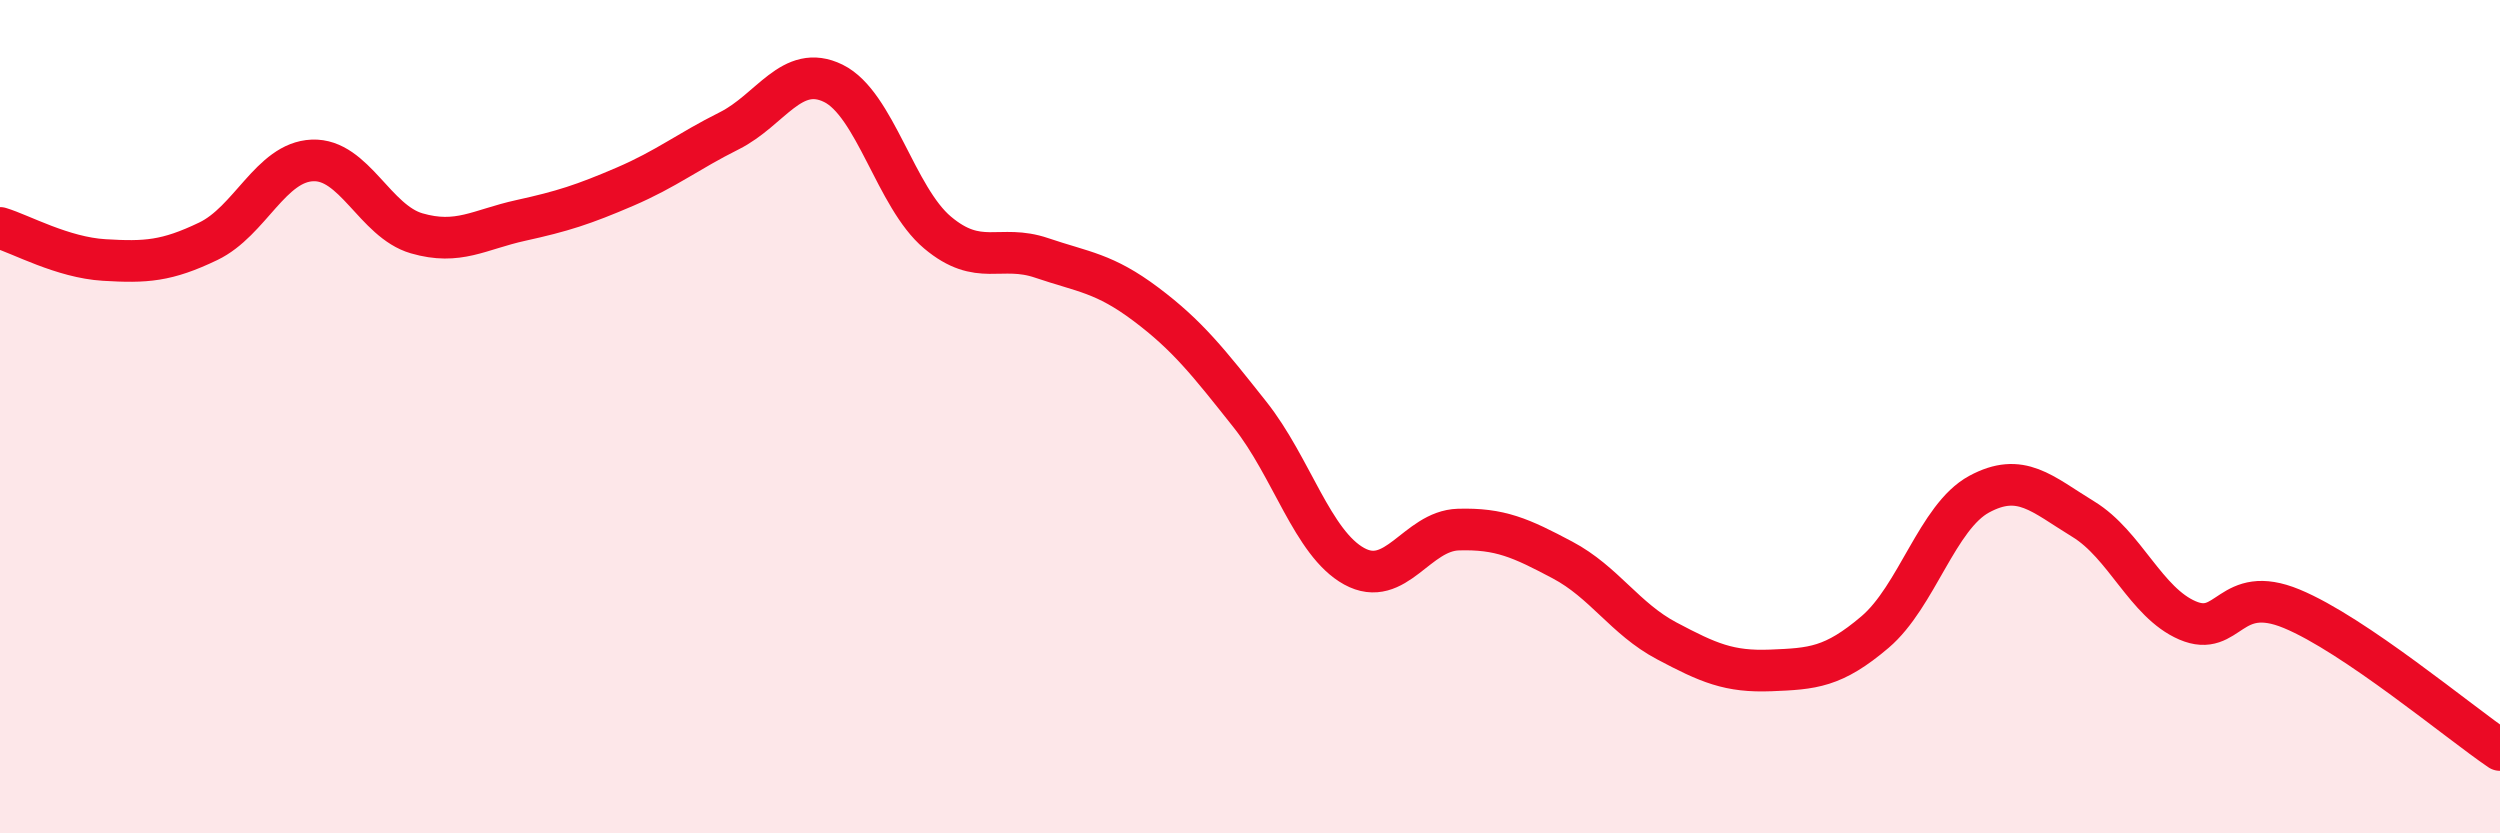
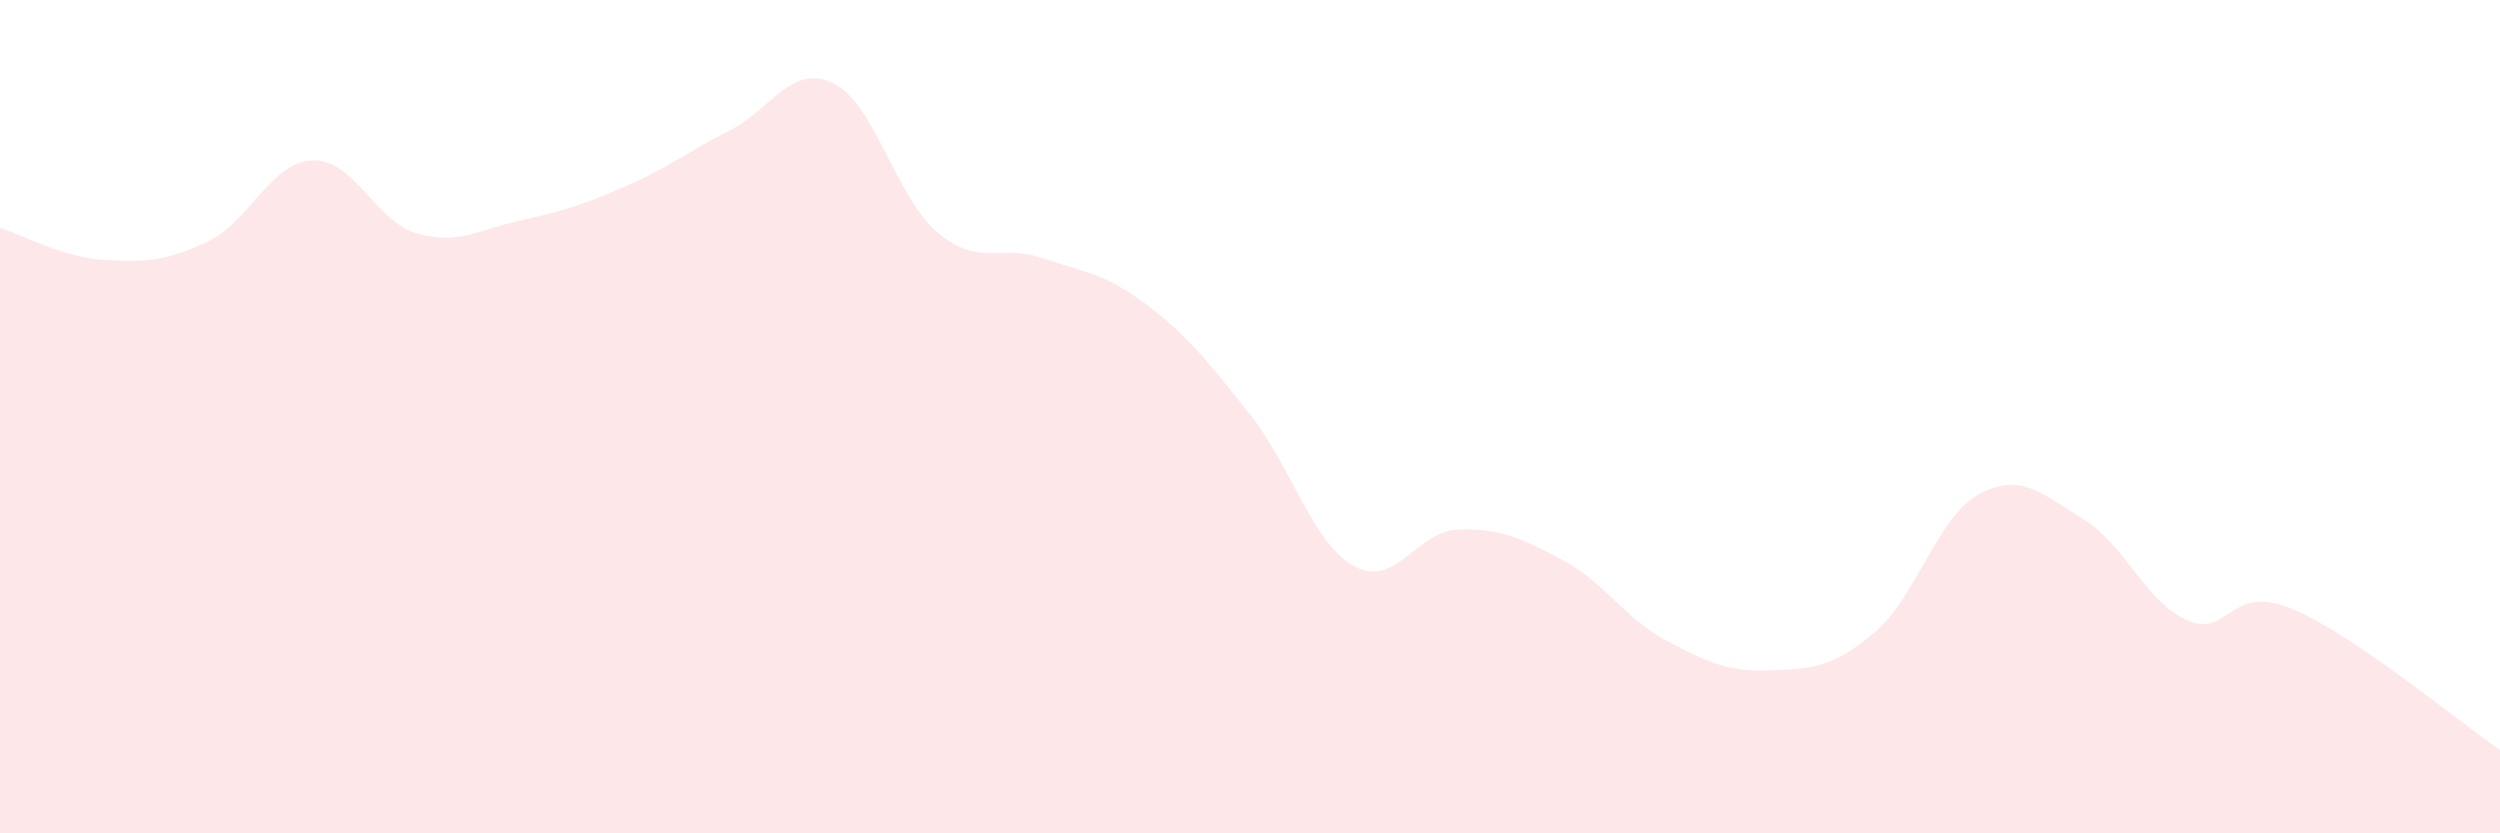
<svg xmlns="http://www.w3.org/2000/svg" width="60" height="20" viewBox="0 0 60 20">
  <path d="M 0,5.47 C 0.5,5.62 1.5,6.18 2.5,6.24 C 3.5,6.3 4,6.27 5,5.79 C 6,5.31 6.5,3.89 7.5,3.85 C 8.5,3.81 9,5.31 10,5.6 C 11,5.89 11.5,5.51 12.5,5.29 C 13.5,5.07 14,4.91 15,4.48 C 16,4.05 16.5,3.64 17.5,3.14 C 18.5,2.64 19,1.51 20,2 C 21,2.49 21.5,4.74 22.5,5.58 C 23.5,6.42 24,5.85 25,6.19 C 26,6.53 26.5,6.55 27.5,7.3 C 28.5,8.05 29,8.69 30,9.95 C 31,11.21 31.5,13.04 32.5,13.59 C 33.5,14.14 34,12.74 35,12.71 C 36,12.68 36.5,12.91 37.5,13.44 C 38.5,13.97 39,14.85 40,15.38 C 41,15.91 41.5,16.13 42.5,16.09 C 43.5,16.05 44,16.02 45,15.17 C 46,14.32 46.5,12.4 47.5,11.86 C 48.5,11.32 49,11.85 50,12.46 C 51,13.07 51.5,14.46 52.5,14.89 C 53.5,15.32 53.5,13.99 55,14.61 C 56.5,15.23 59,17.32 60,18L60 20L0 20Z" fill="#EB0A25" opacity="0.1" stroke-linecap="round" stroke-linejoin="round" />
-   <path d="M 0,5.47 C 0.5,5.62 1.5,6.18 2.5,6.24 C 3.5,6.3 4,6.27 5,5.79 C 6,5.31 6.5,3.89 7.5,3.85 C 8.5,3.81 9,5.31 10,5.6 C 11,5.89 11.5,5.51 12.5,5.29 C 13.5,5.07 14,4.91 15,4.48 C 16,4.05 16.5,3.64 17.5,3.14 C 18.5,2.64 19,1.51 20,2 C 21,2.49 21.5,4.74 22.5,5.58 C 23.5,6.42 24,5.85 25,6.19 C 26,6.53 26.5,6.55 27.5,7.3 C 28.5,8.05 29,8.69 30,9.95 C 31,11.21 31.5,13.04 32.5,13.59 C 33.5,14.14 34,12.74 35,12.71 C 36,12.68 36.5,12.91 37.5,13.44 C 38.5,13.97 39,14.85 40,15.38 C 41,15.91 41.5,16.13 42.5,16.09 C 43.5,16.05 44,16.02 45,15.17 C 46,14.32 46.5,12.4 47.5,11.86 C 48.5,11.32 49,11.85 50,12.46 C 51,13.07 51.5,14.46 52.5,14.89 C 53.5,15.32 53.5,13.99 55,14.61 C 56.5,15.23 59,17.32 60,18" stroke="#EB0A25" stroke-width="1" fill="none" stroke-linecap="round" stroke-linejoin="round" />
</svg>